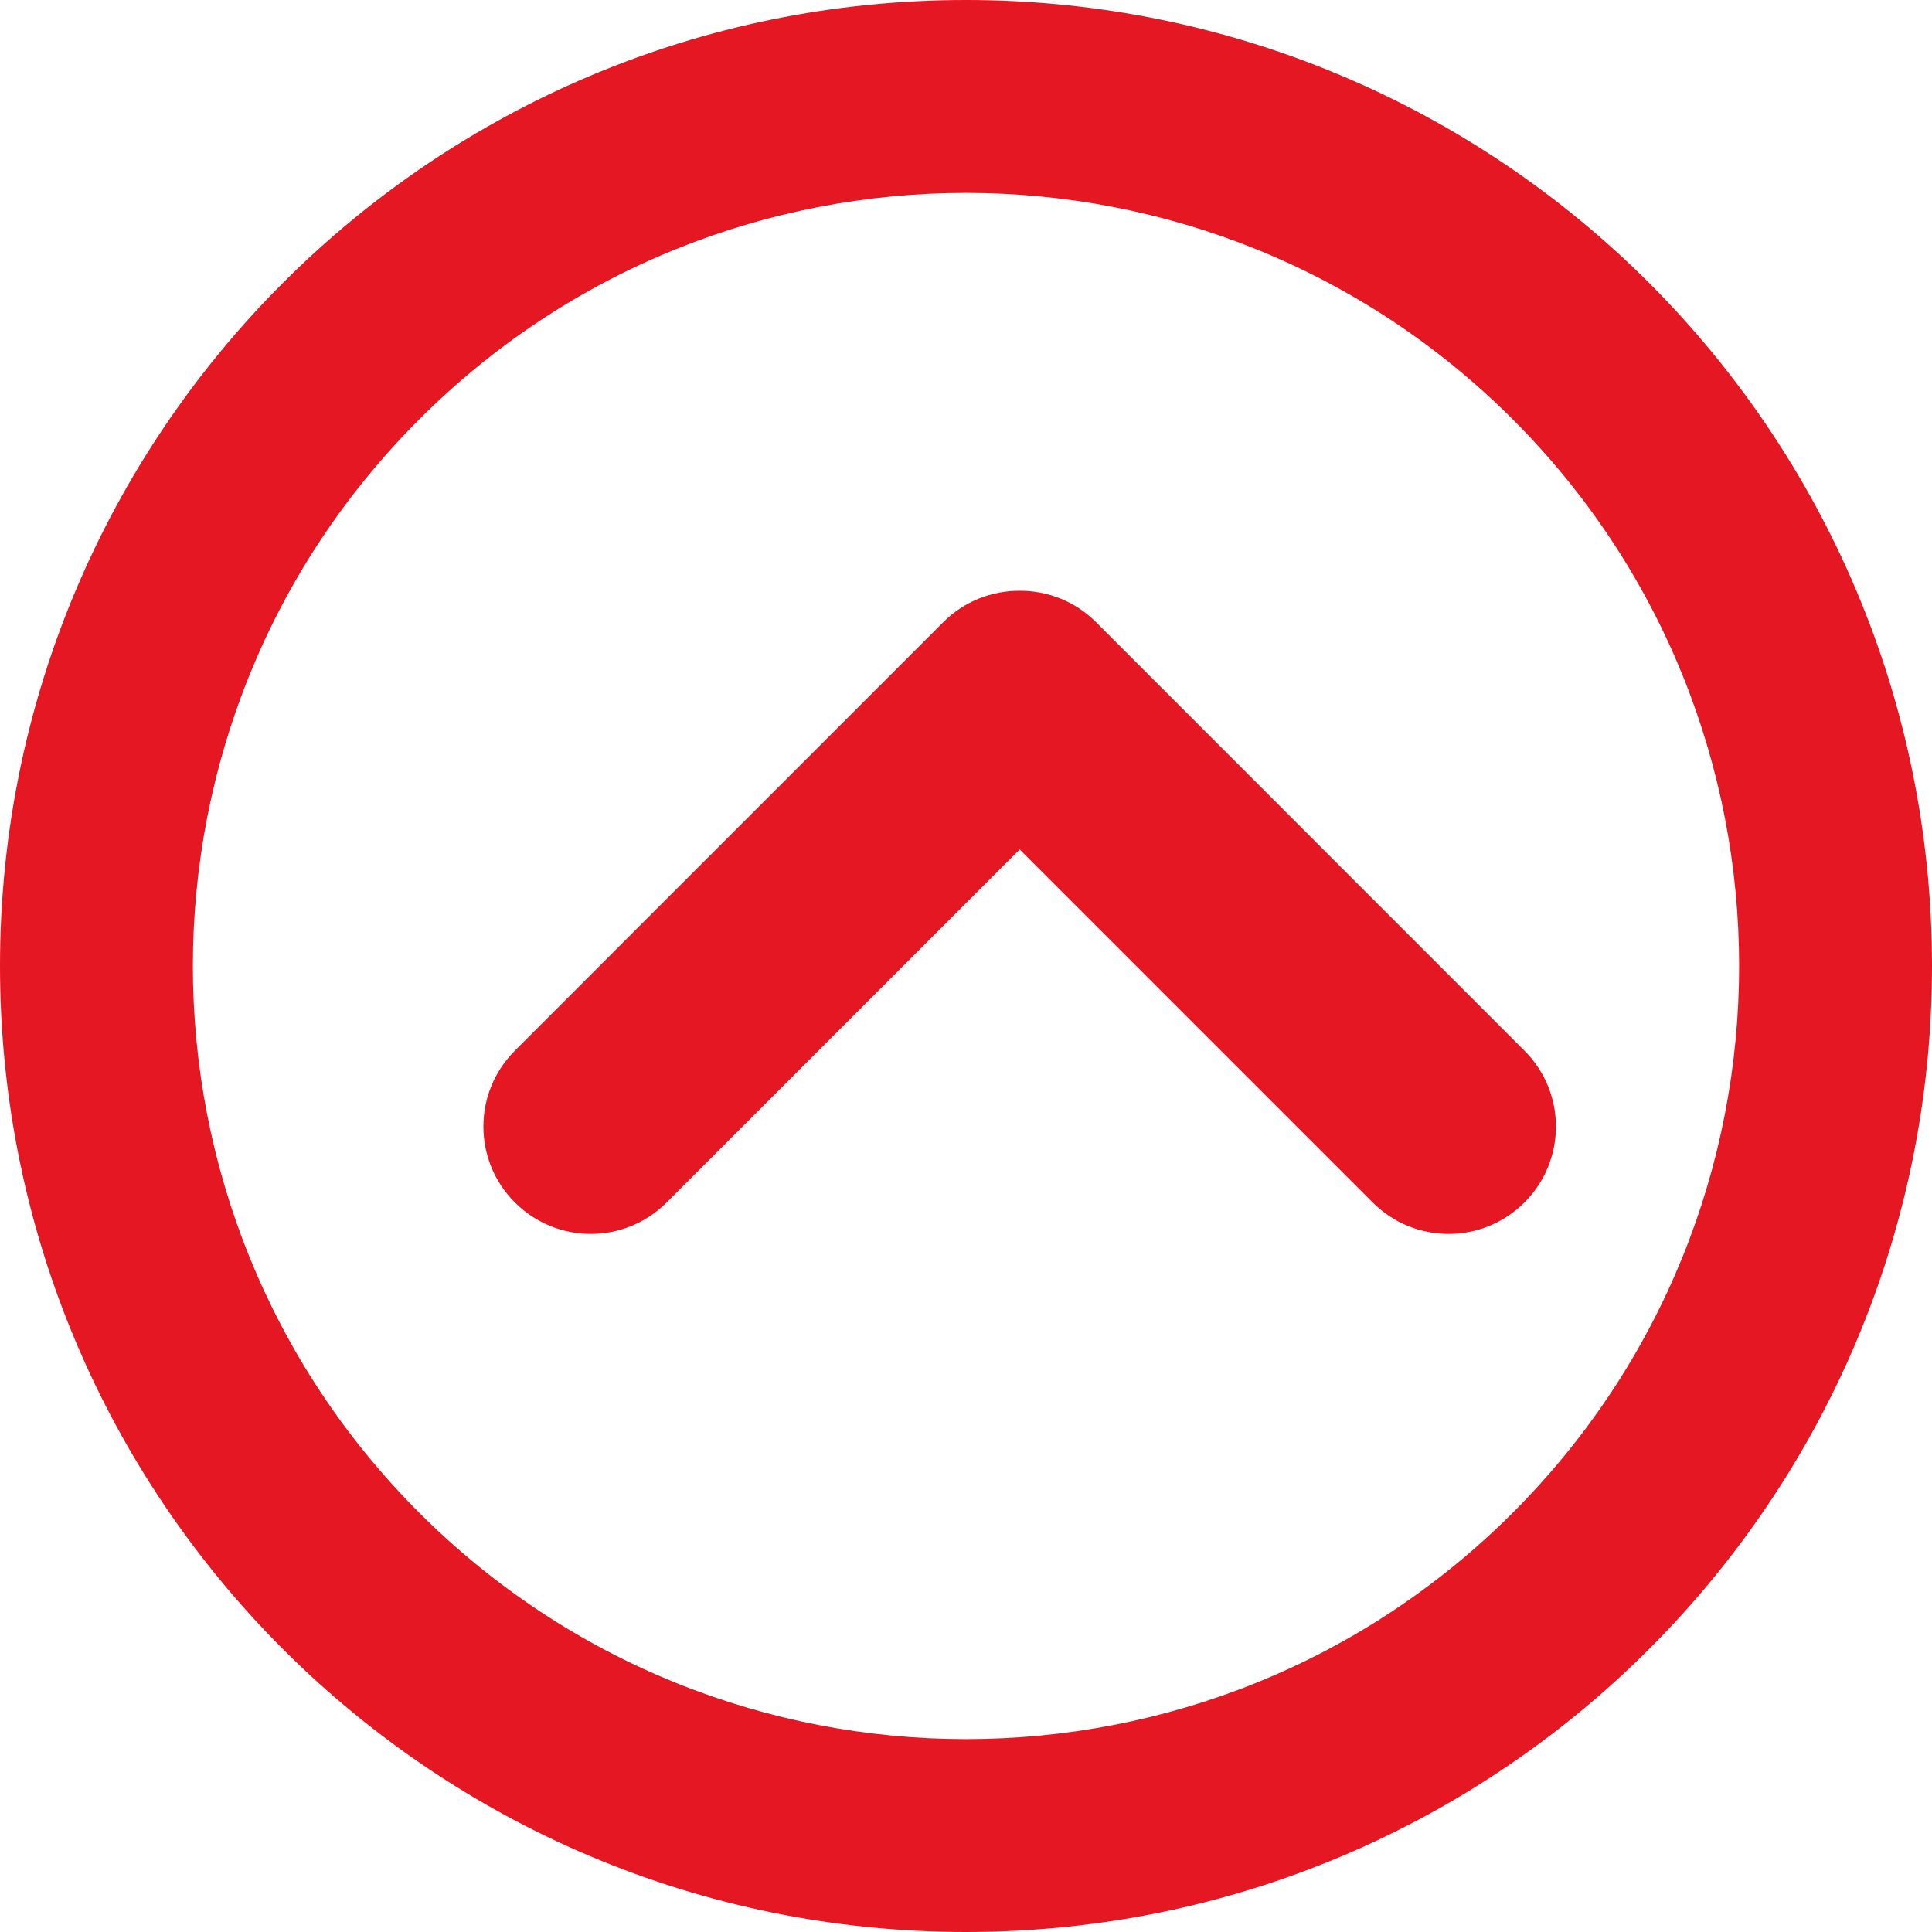
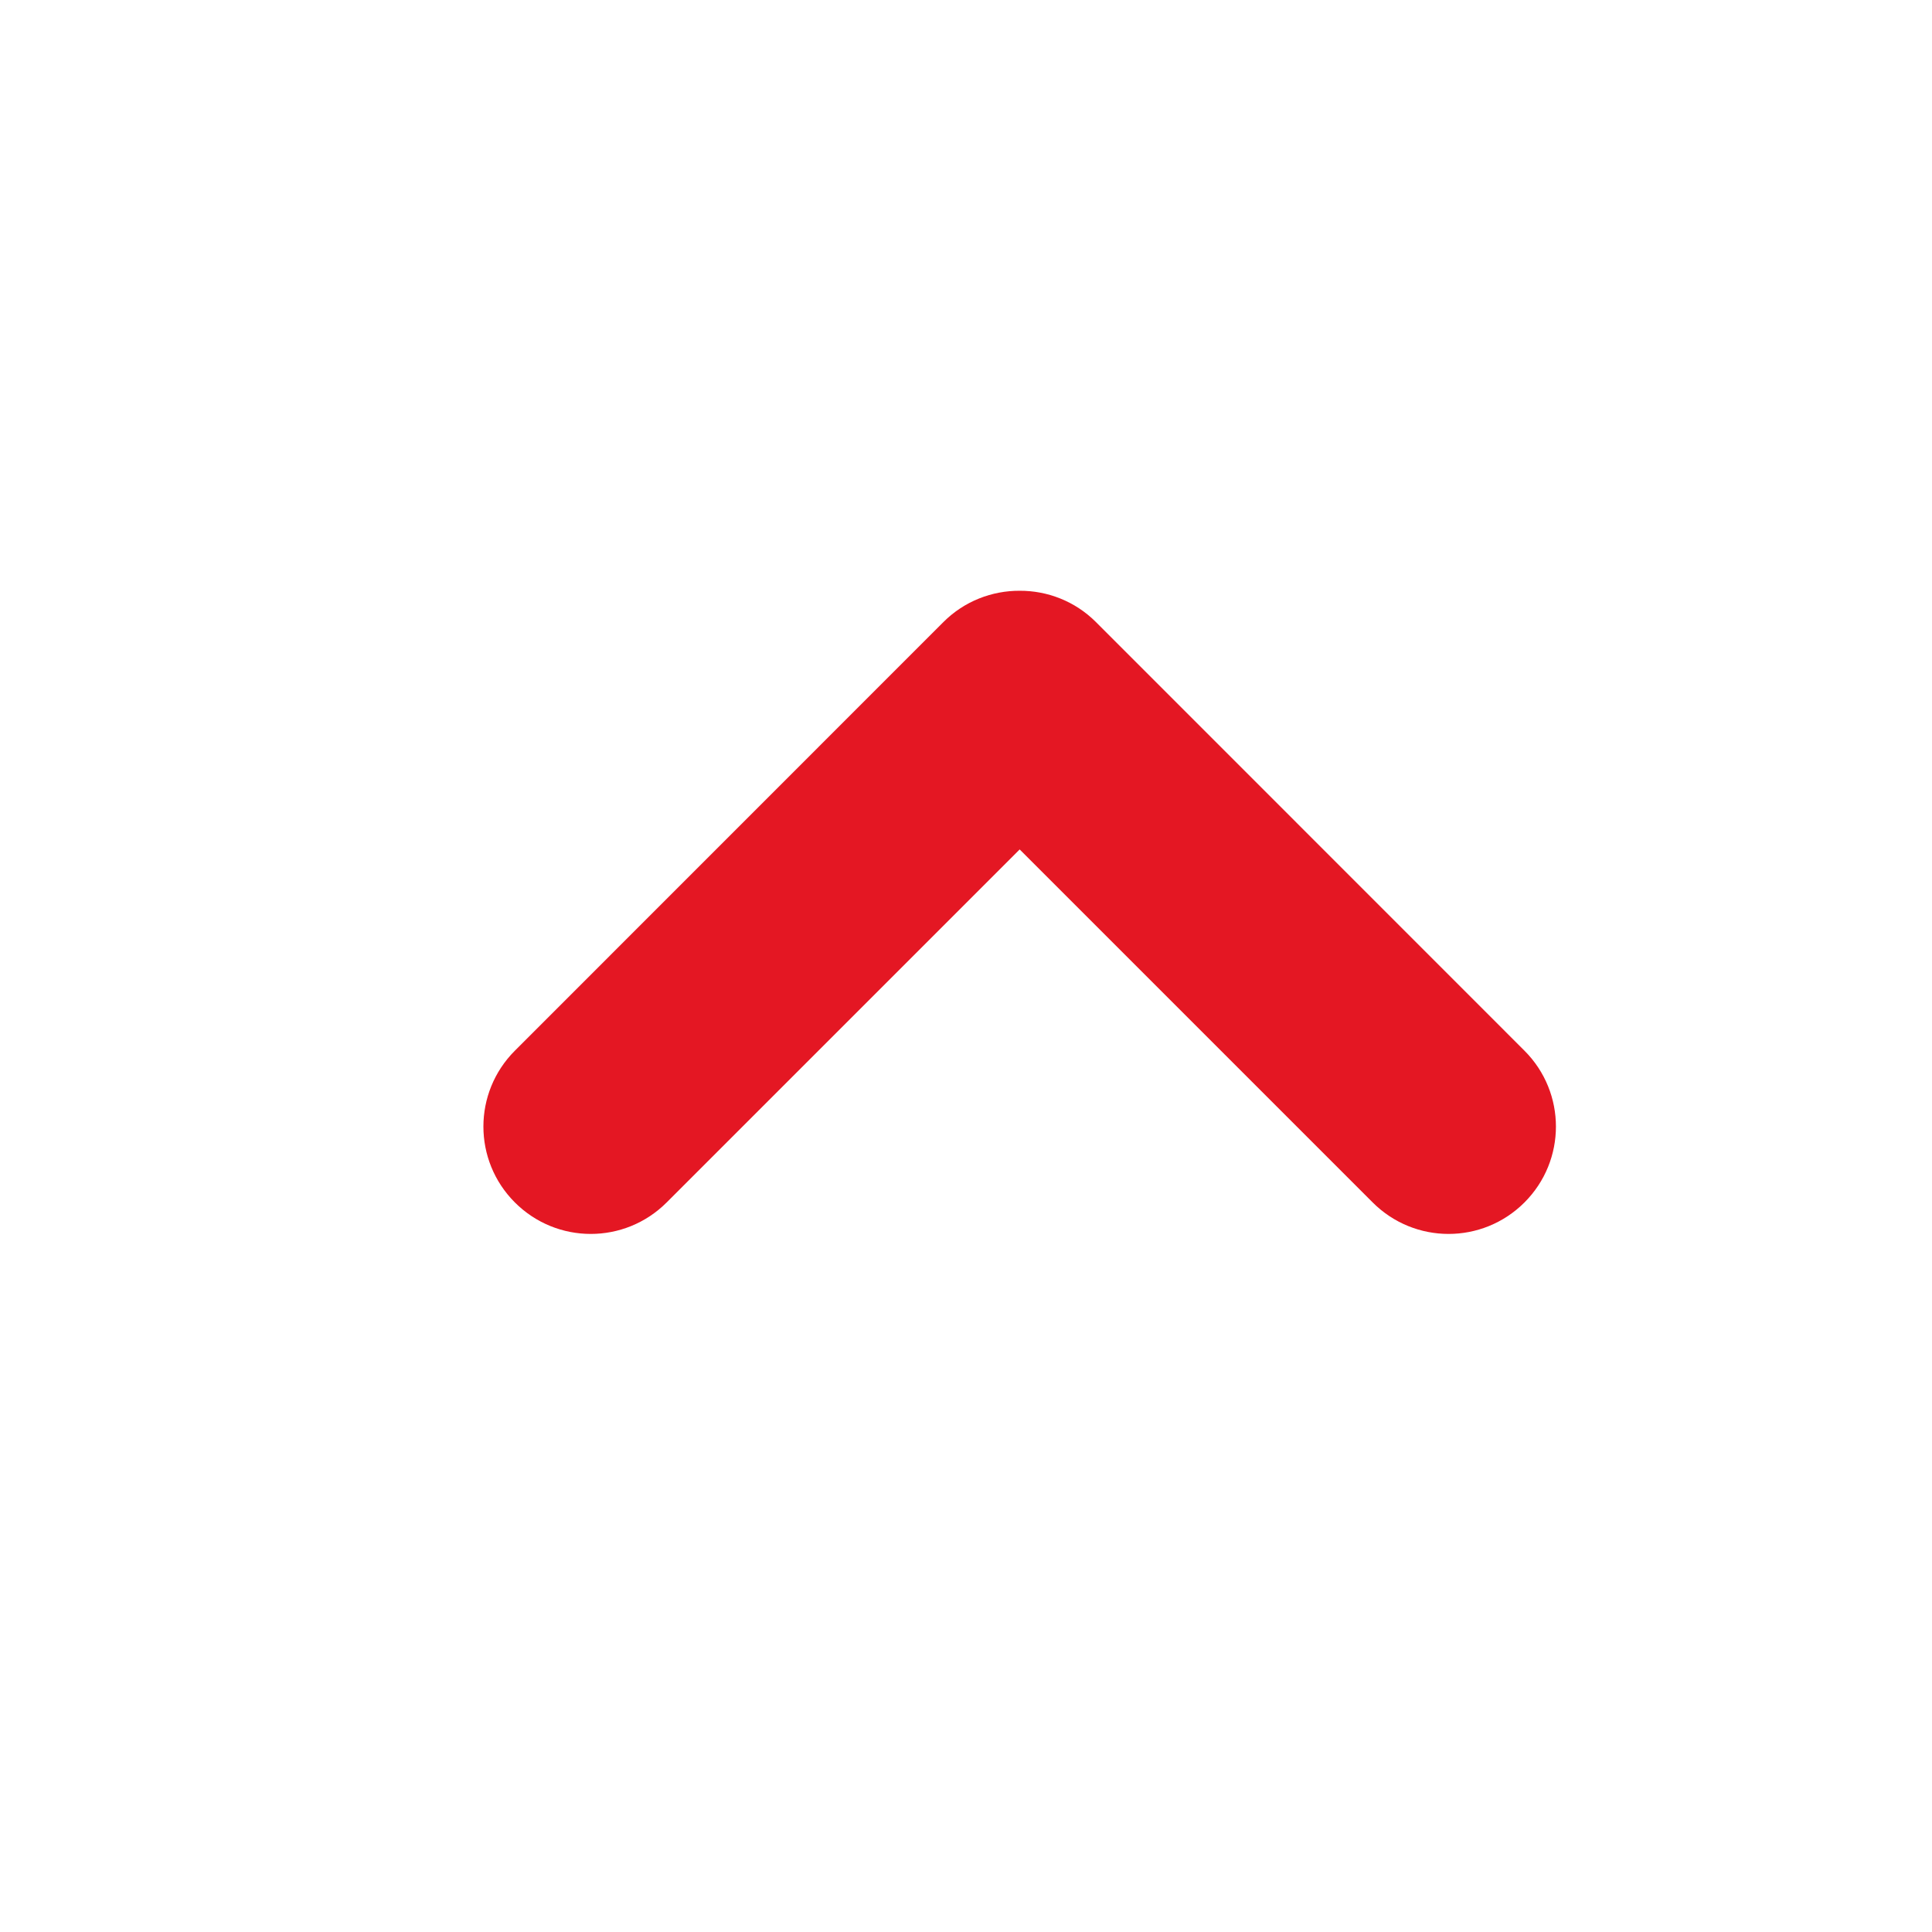
<svg xmlns="http://www.w3.org/2000/svg" enable-background="new 0 0 18 18" height="18" viewBox="0 0 18 18" width="18">
  <g fill="#e41723">
-     <path d="m9 0c-4.971 0-9 4.029-9 9s4.029 9 9 9 9-4.029 9-9-4.029-9-9-9zm5.094 14.094c-2.813 2.812-7.374 2.812-10.188 0-2.812-2.813-2.812-7.374 0-10.187 2.813-2.813 7.374-2.813 10.188 0 2.812 2.813 2.812 7.374 0 10.187z" />
    <path clip-rule="evenodd" d="m14.203 9.789-3.992-3.993c-.196-.196-.454-.293-.711-.292-.257-.001-.515.096-.711.292l-3.992 3.993c-.391.391-.391 1.023 0 1.414s1.023.391 1.414 0l3.289-3.289 3.289 3.289c.391.391 1.023.391 1.414 0s.391-1.023 0-1.414z" fill-rule="evenodd" />
  </g>
</svg>